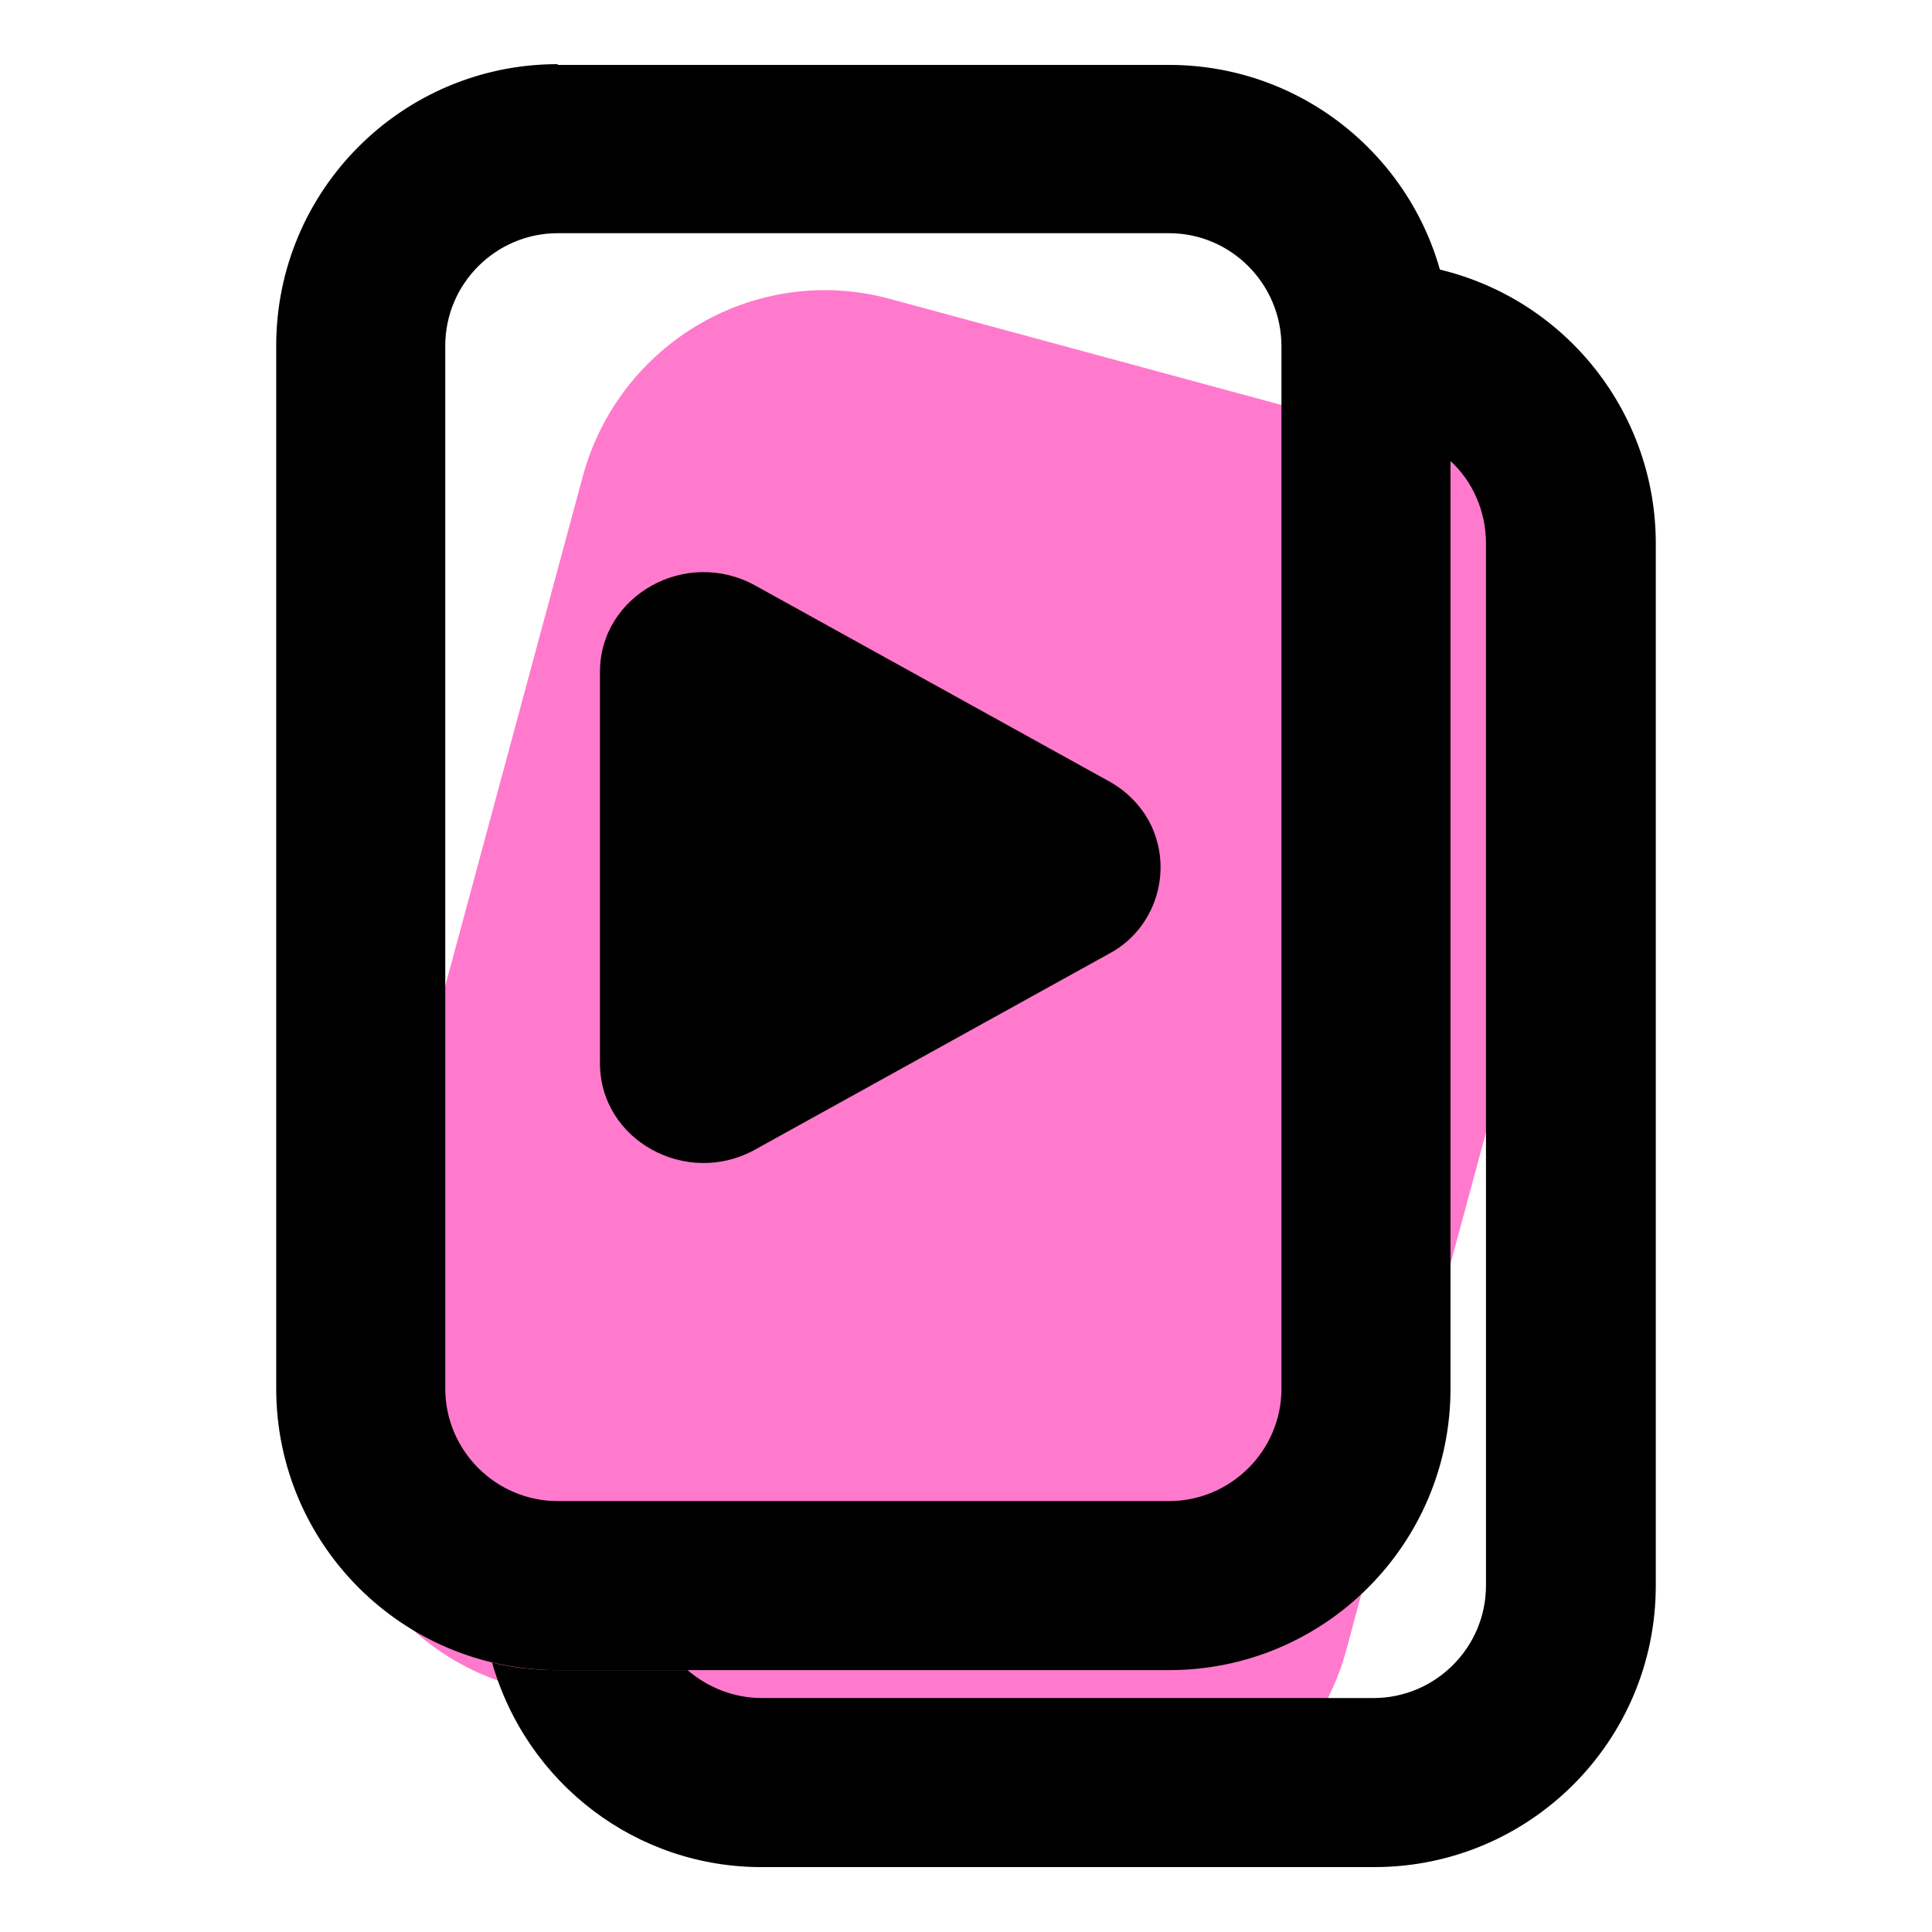
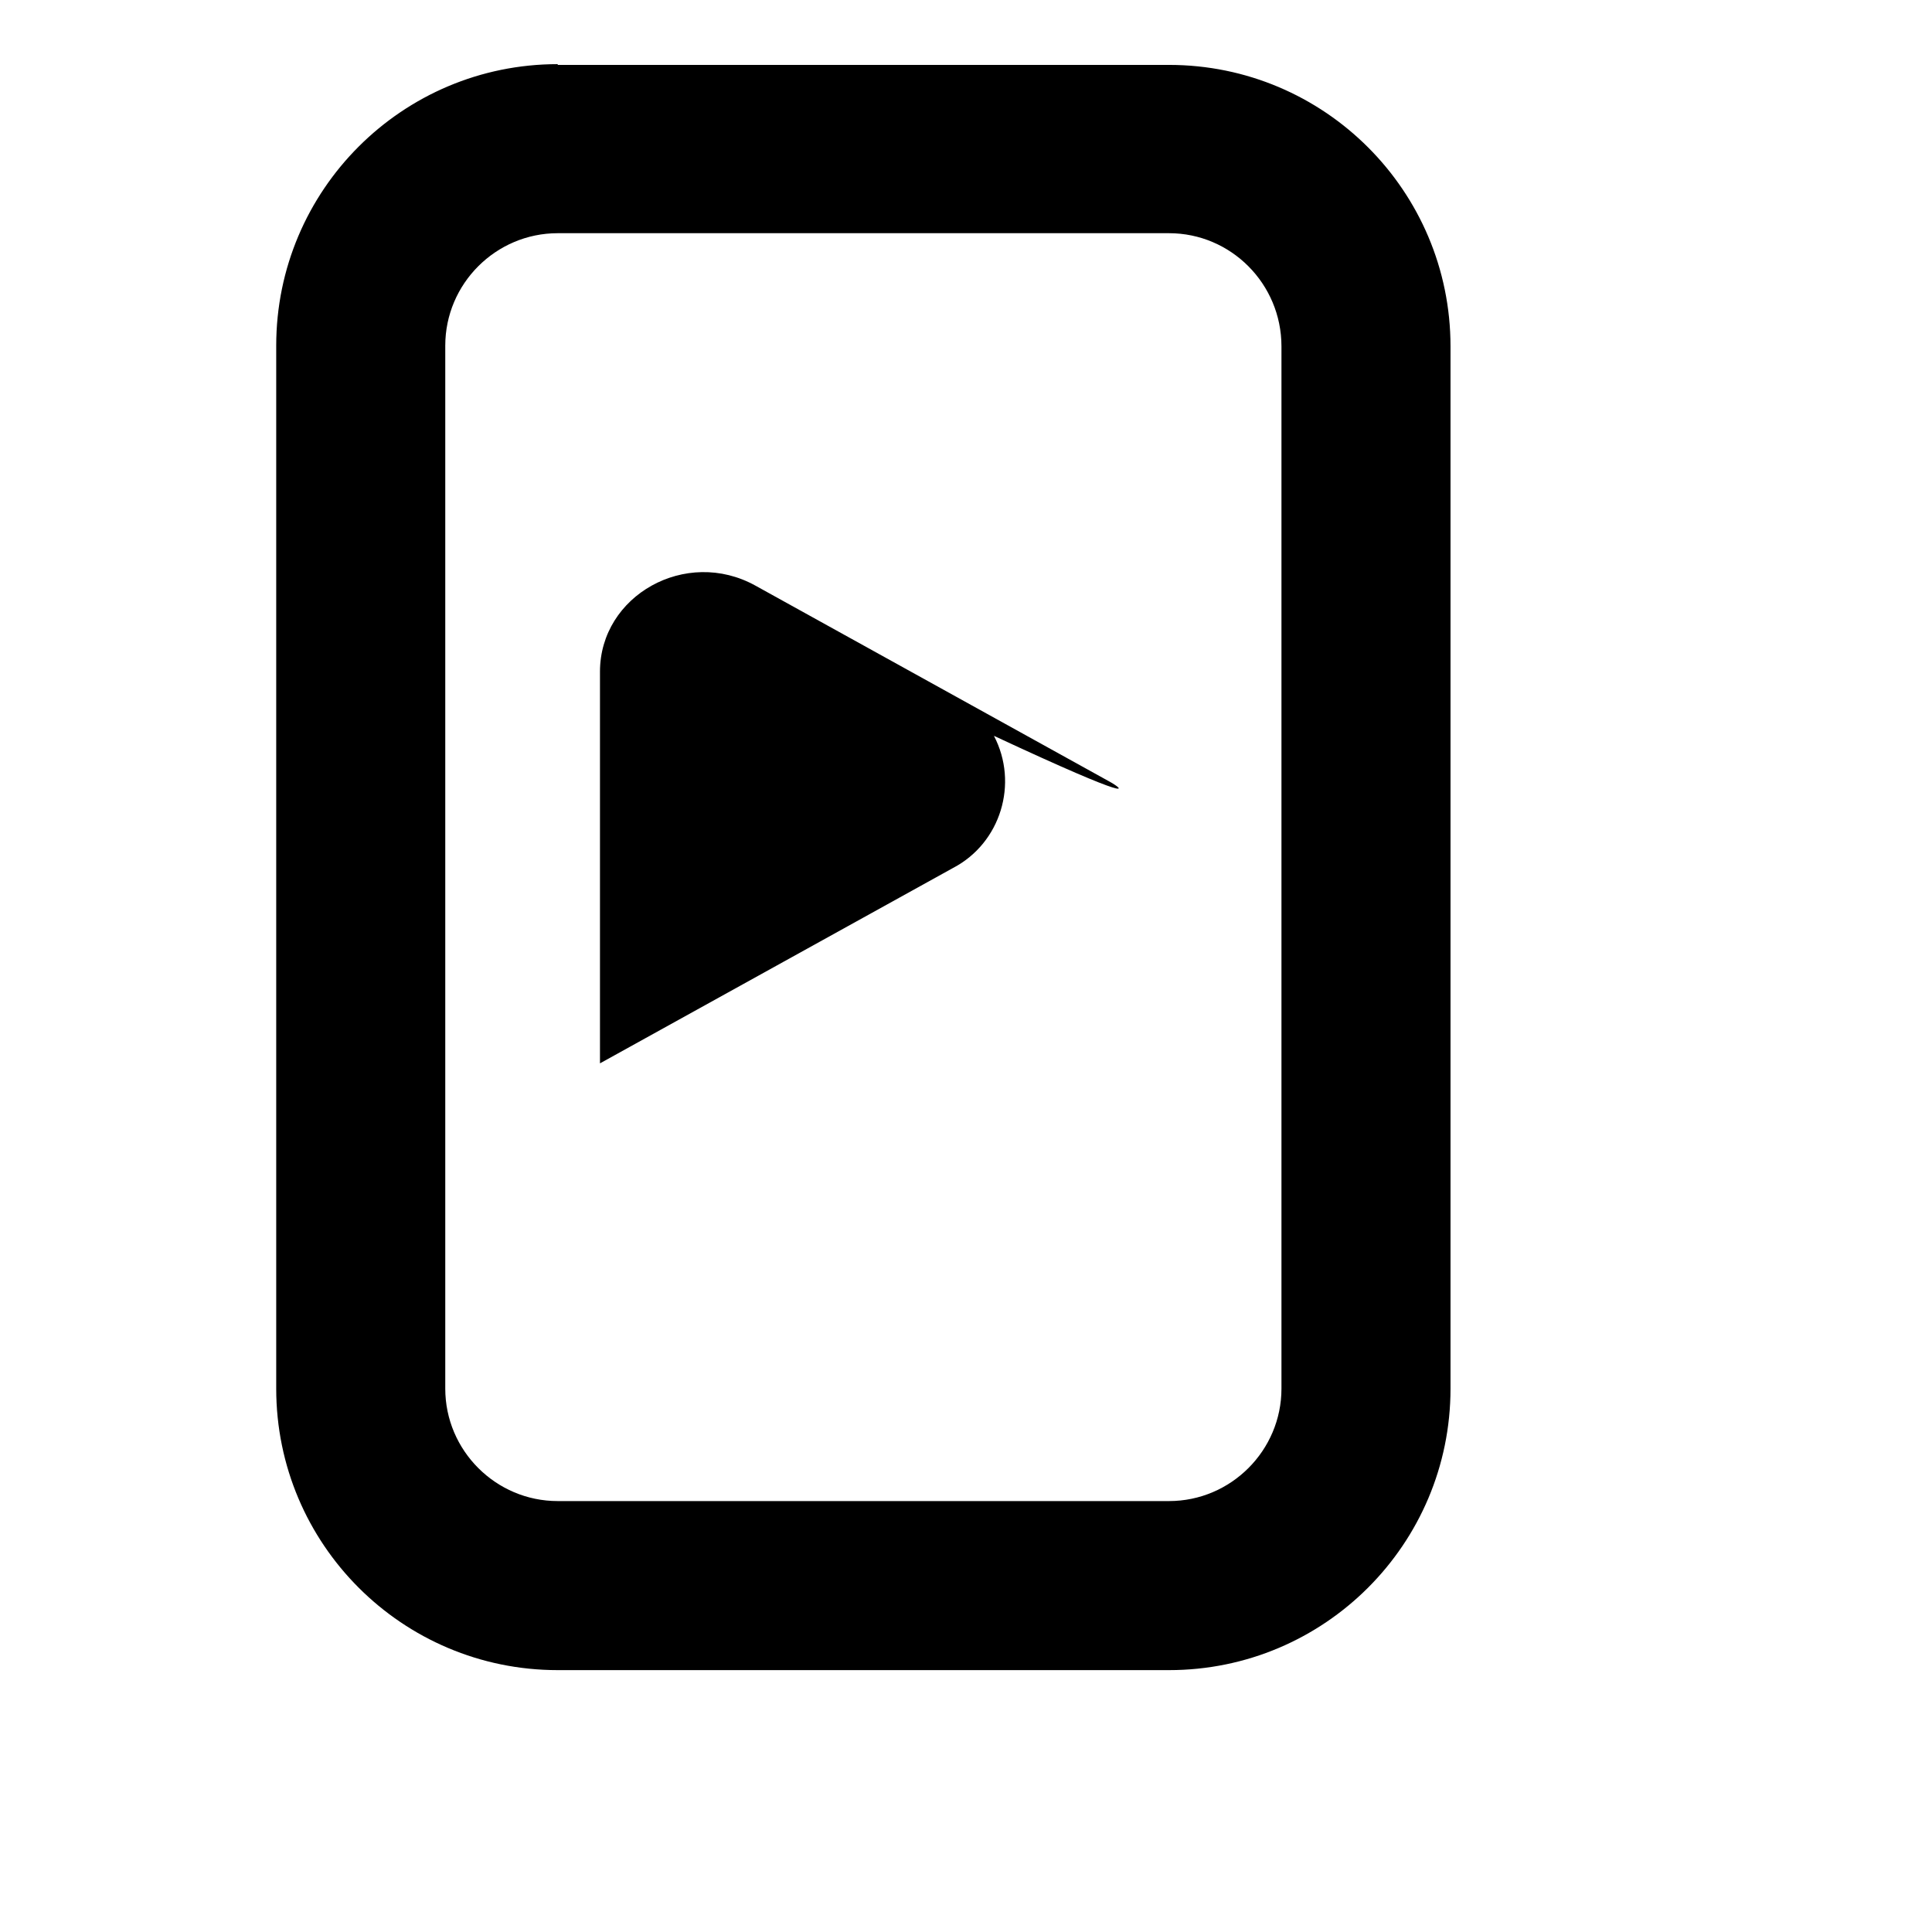
<svg xmlns="http://www.w3.org/2000/svg" version="1.1" id="Layer_1" x="0px" y="0px" viewBox="0 0 256 256" style="enable-background:new 0 0 256 256;" xml:space="preserve">
  <style type="text/css">
	.st0{fill-rule:evenodd;clip-rule:evenodd;fill:#FF7ACD;}
	.st1{fill-rule:evenodd;clip-rule:evenodd;}
</style>
-   <path class="st0" d="M117.9,39.6c-17.7-4.8-35.9,5.8-40.7,23.6L45,182.5c-4.8,17.8,5.6,36.1,23.3,40.9l69.4,18.8  c17.7,4.8,35.9-5.8,40.7-23.6l32.2-119.3c4.8-17.8-5.6-36.1-23.3-40.9L117.9,39.6z" />
-   <path class="st1" d="M65.2,220.3c4.6,16.1,19.2,27.2,35.9,27.1h81c20.6,0,37.3-16.7,37.3-37.3c0,0,0,0,0,0V72  c0-17.3-11.9-32.3-28.7-36.3c0.9,3.2,1.4,6.7,1.4,10.2V61c3,2.7,4.8,6.7,4.8,11v138.1c0,8.2-6.7,14.9-14.9,14.9h-81  c-3.8,0-7.2-1.4-9.9-3.7H73.9C70.9,221.3,68,221,65.2,220.3L65.2,220.3z" />
  <path class="st1" d="M154.9,30.9h-81c-8.2,0-14.9,6.7-14.9,14.9V184c0,8.2,6.7,14.9,14.9,14.9h81c8.2,0,14.9-6.7,14.9-14.9V45.9  C169.8,37.6,163.1,30.9,154.9,30.9L154.9,30.9z M73.9,8.5c-20.6,0-37.3,16.7-37.3,37.3c0,0,0,0,0,0V184c0,20.6,16.7,37.3,37.3,37.3  c0,0,0,0,0,0h81c20.6,0,37.3-16.7,37.3-37.3c0,0,0,0,0,0V45.9c0-20.6-16.7-37.3-37.3-37.3c0,0,0,0,0,0H73.9z" />
-   <path class="st1" d="M146.9,103.5l-46.8-25.9c-9.2-5.1-20.6,1.3-20.6,11.4v51.9c0,10.2,11.5,16.5,20.6,11.4l46.8-25.9  c6.3-3.3,8.7-11.2,5.4-17.5C151,106.5,149.1,104.7,146.9,103.5z" />
+   <path class="st1" d="M146.9,103.5l-46.8-25.9c-9.2-5.1-20.6,1.3-20.6,11.4v51.9l46.8-25.9  c6.3-3.3,8.7-11.2,5.4-17.5C151,106.5,149.1,104.7,146.9,103.5z" />
</svg>